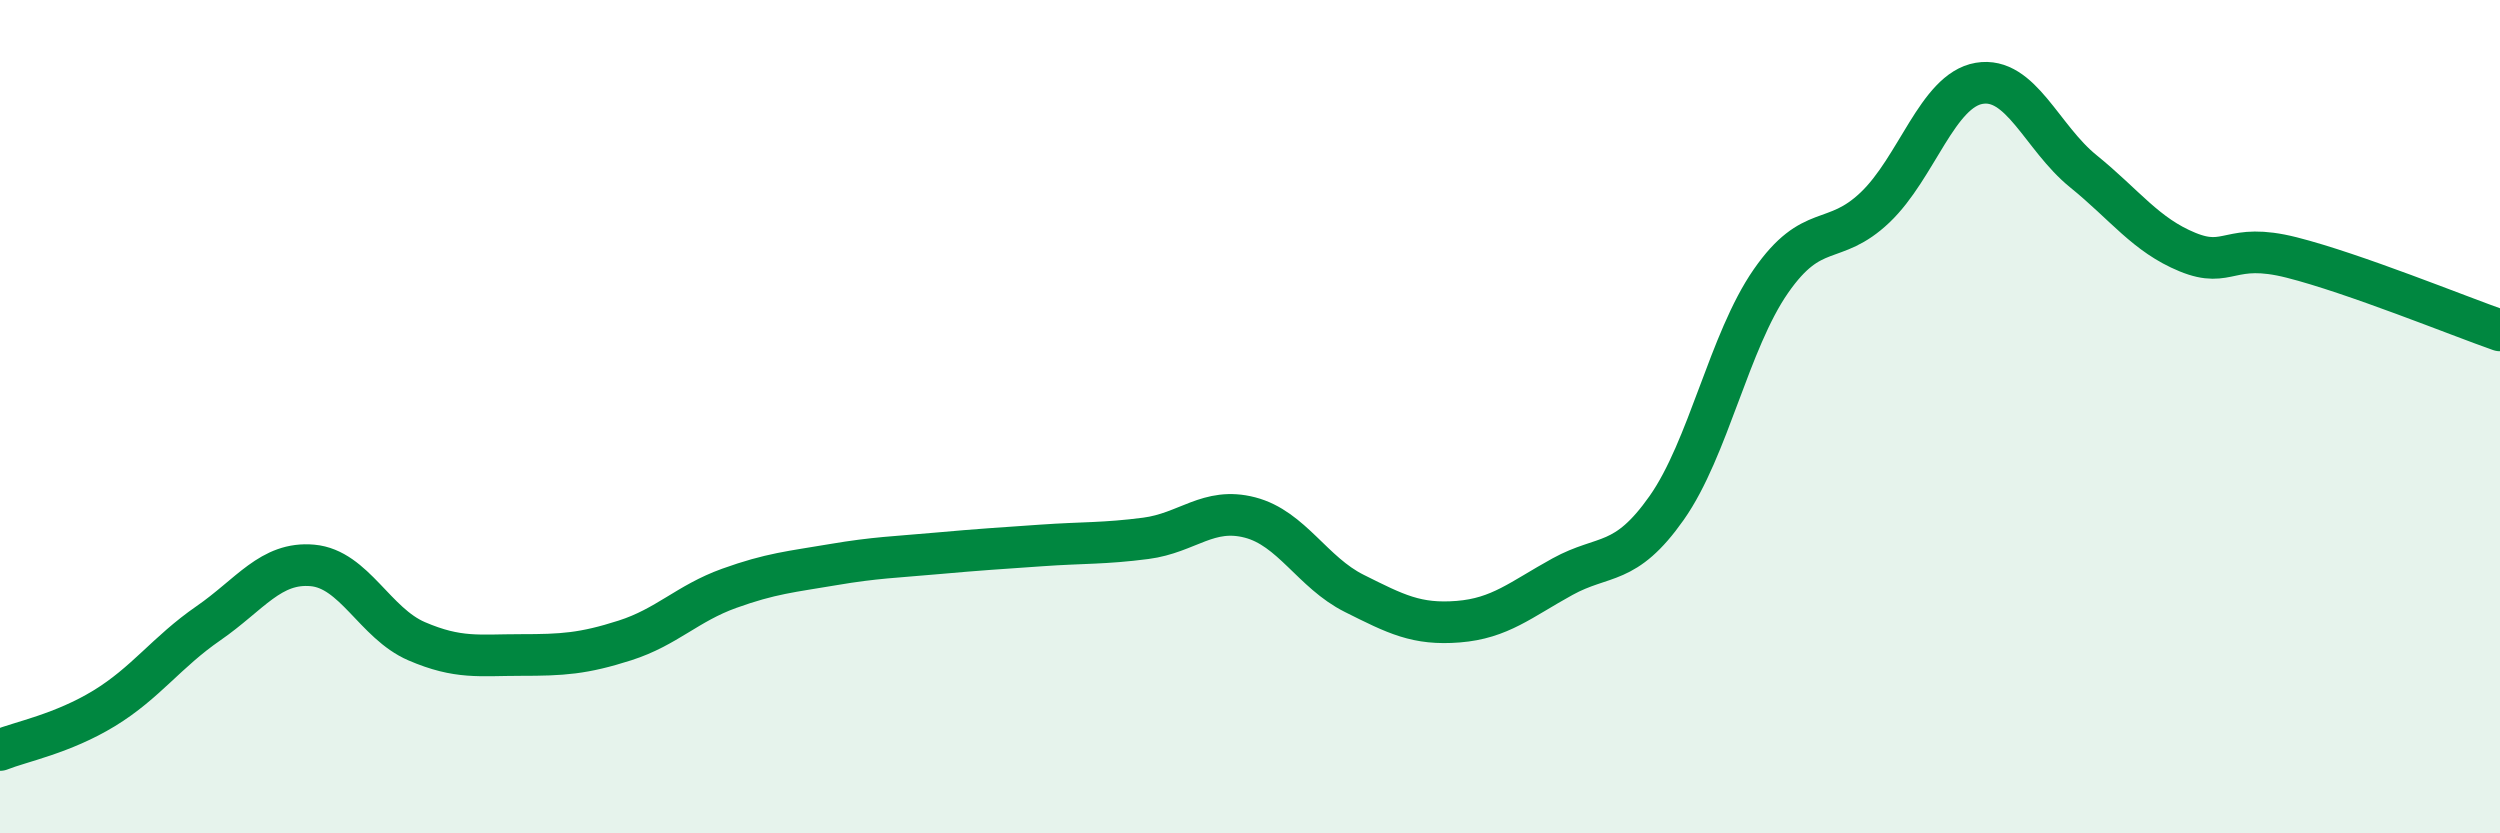
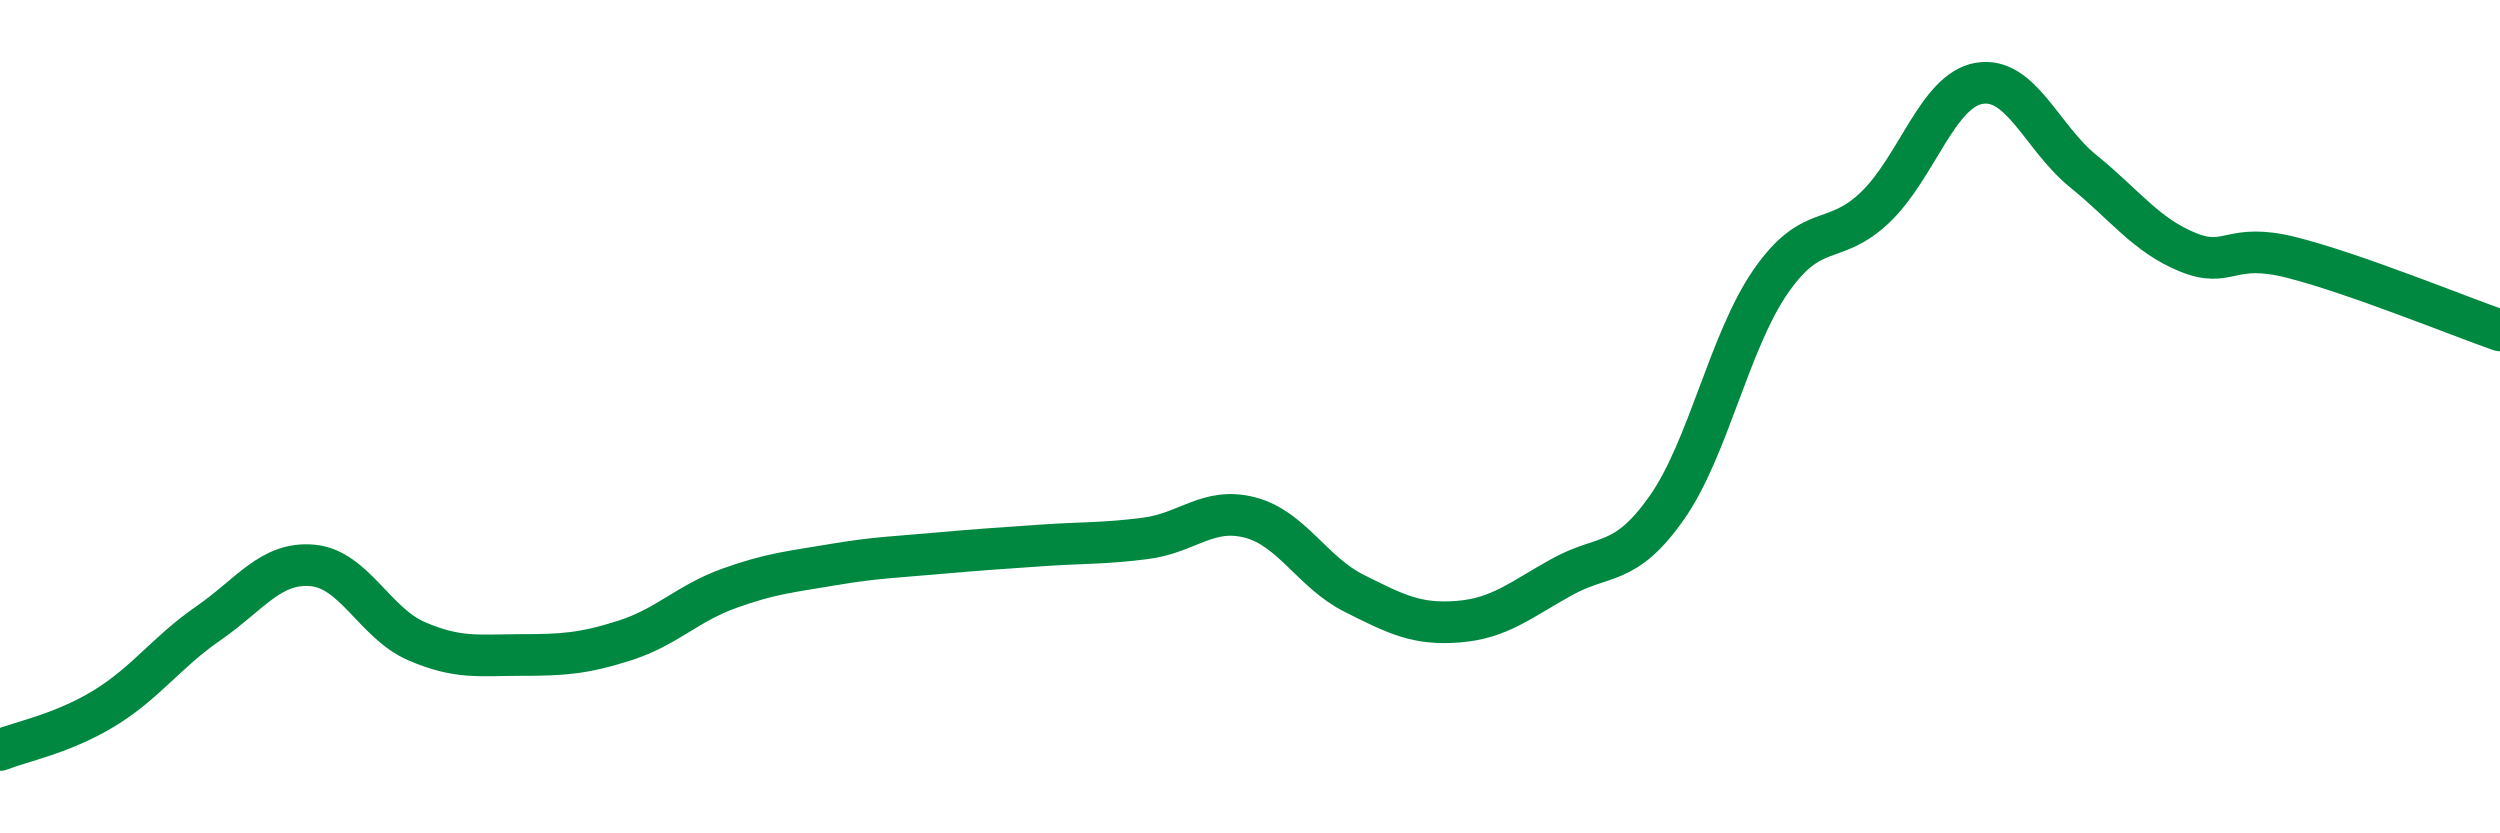
<svg xmlns="http://www.w3.org/2000/svg" width="60" height="20" viewBox="0 0 60 20">
-   <path d="M 0,18 C 0.5,17.8 1.5,17.61 2.5,17 C 3.5,16.39 4,15.65 5,14.96 C 6,14.27 6.5,13.48 7.5,13.57 C 8.5,13.66 9,14.96 10,15.39 C 11,15.82 11.5,15.72 12.5,15.72 C 13.5,15.72 14,15.69 15,15.37 C 16,15.05 16.5,14.48 17.5,14.12 C 18.5,13.76 19,13.72 20,13.55 C 21,13.38 21.5,13.37 22.5,13.28 C 23.5,13.19 24,13.16 25,13.09 C 26,13.02 26.5,13.05 27.5,12.92 C 28.5,12.79 29,12.16 30,12.42 C 31,12.68 31.5,13.74 32.5,14.24 C 33.5,14.74 34,15 35,14.92 C 36,14.84 36.5,14.39 37.5,13.84 C 38.5,13.29 39,13.61 40,12.19 C 41,10.77 41.5,8.19 42.5,6.75 C 43.5,5.31 44,5.93 45,4.98 C 46,4.03 46.5,2.17 47.5,2 C 48.5,1.83 49,3.3 50,4.11 C 51,4.92 51.5,5.64 52.5,6.05 C 53.5,6.46 53.5,5.8 55,6.18 C 56.5,6.56 59,7.58 60,7.93L60 20L0 20Z" fill="#008740" opacity="0.1" stroke-linecap="round" stroke-linejoin="round" />
  <path d="M 0,18 C 0.5,17.8 1.5,17.61 2.5,17 C 3.5,16.39 4,15.65 5,14.96 C 6,14.27 6.5,13.48 7.5,13.57 C 8.5,13.66 9,14.96 10,15.39 C 11,15.82 11.5,15.72 12.5,15.72 C 13.5,15.72 14,15.69 15,15.37 C 16,15.05 16.5,14.48 17.5,14.12 C 18.5,13.76 19,13.72 20,13.55 C 21,13.38 21.5,13.37 22.5,13.28 C 23.5,13.19 24,13.16 25,13.09 C 26,13.02 26.5,13.05 27.5,12.92 C 28.5,12.79 29,12.16 30,12.42 C 31,12.68 31.5,13.74 32.5,14.24 C 33.5,14.74 34,15 35,14.92 C 36,14.84 36.5,14.39 37.5,13.84 C 38.5,13.29 39,13.61 40,12.19 C 41,10.77 41.5,8.19 42.5,6.75 C 43.5,5.31 44,5.93 45,4.98 C 46,4.03 46.5,2.17 47.5,2 C 48.5,1.83 49,3.3 50,4.11 C 51,4.92 51.5,5.64 52.5,6.05 C 53.5,6.46 53.5,5.8 55,6.18 C 56.5,6.56 59,7.58 60,7.93" stroke="#008740" stroke-width="1" fill="none" stroke-linecap="round" stroke-linejoin="round" />
</svg>